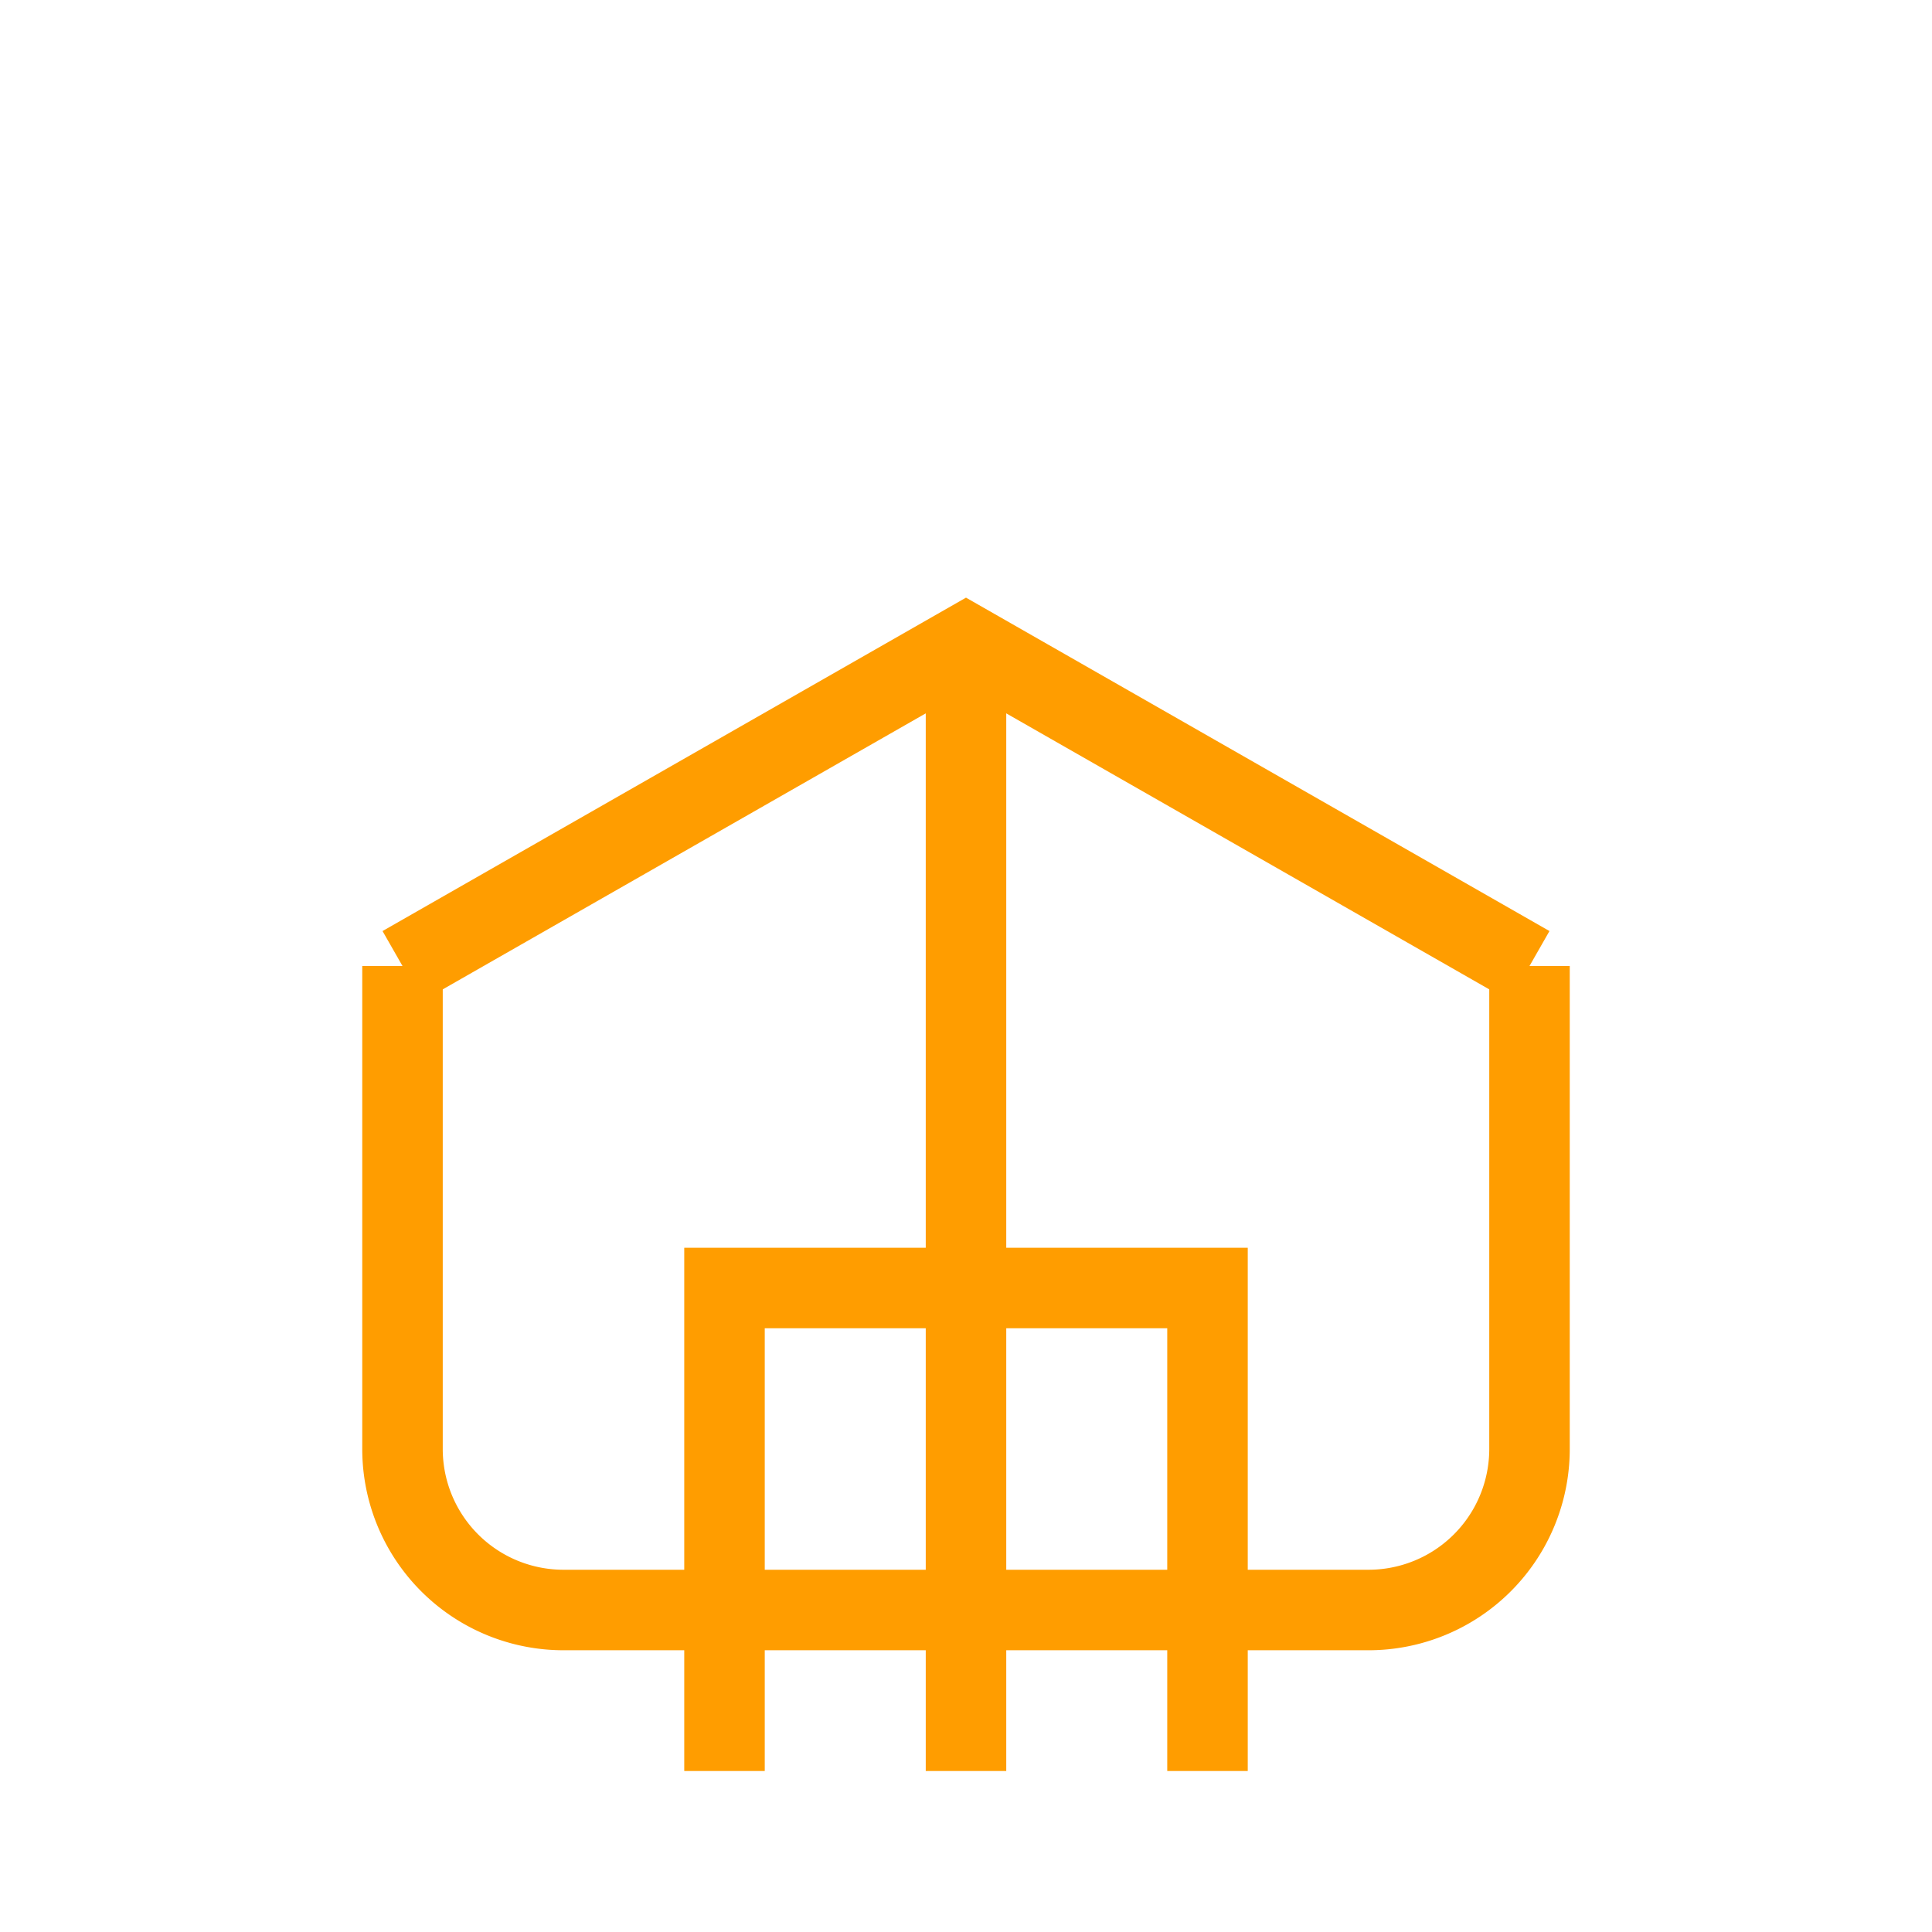
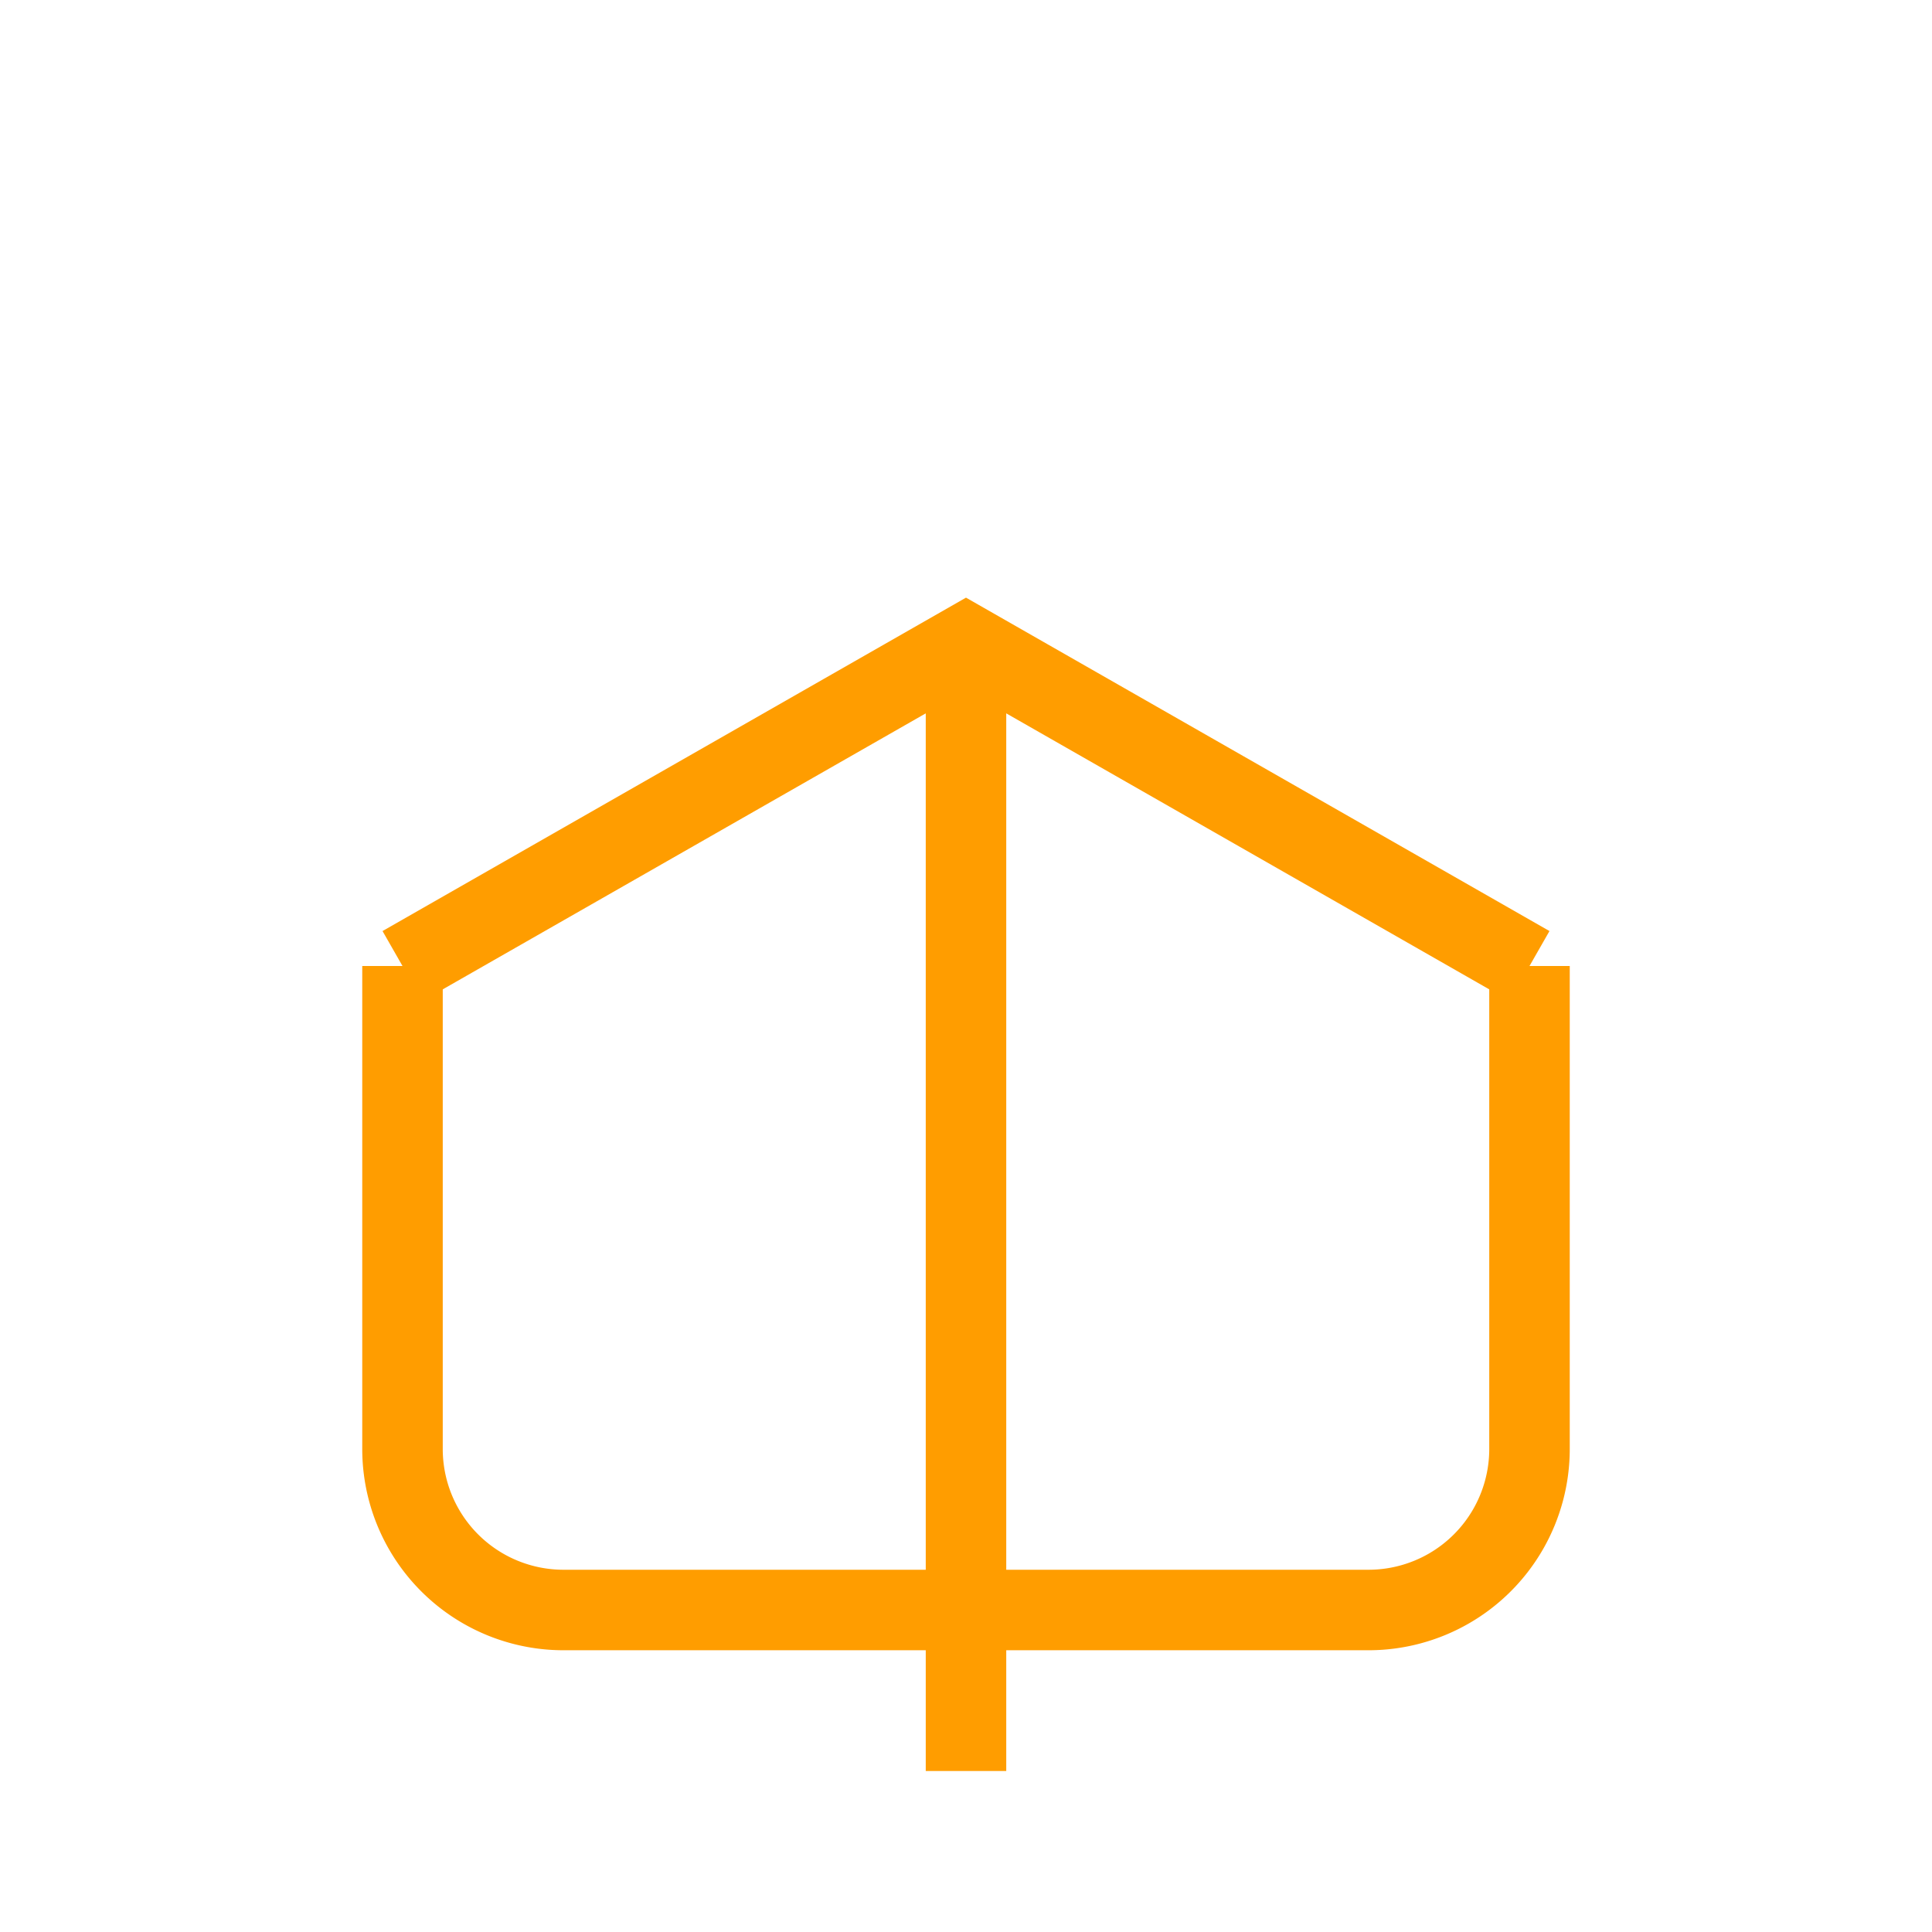
<svg xmlns="http://www.w3.org/2000/svg" width="24" height="24" viewBox="0 0 24 24" fill="none" stroke="#FF9D00" strokeWidth="2" strokeLinecap="round" strokeLinejoin="round">
  <path d="M12 22V8" />
  <path d="m5 12 7-4 7 4" />
  <path d="M5 12v6a2 2 0 0 0 2 2h10a2 2 0 0 0 2-2v-6" />
-   <path d="M9 22V16h6v6" />
</svg>